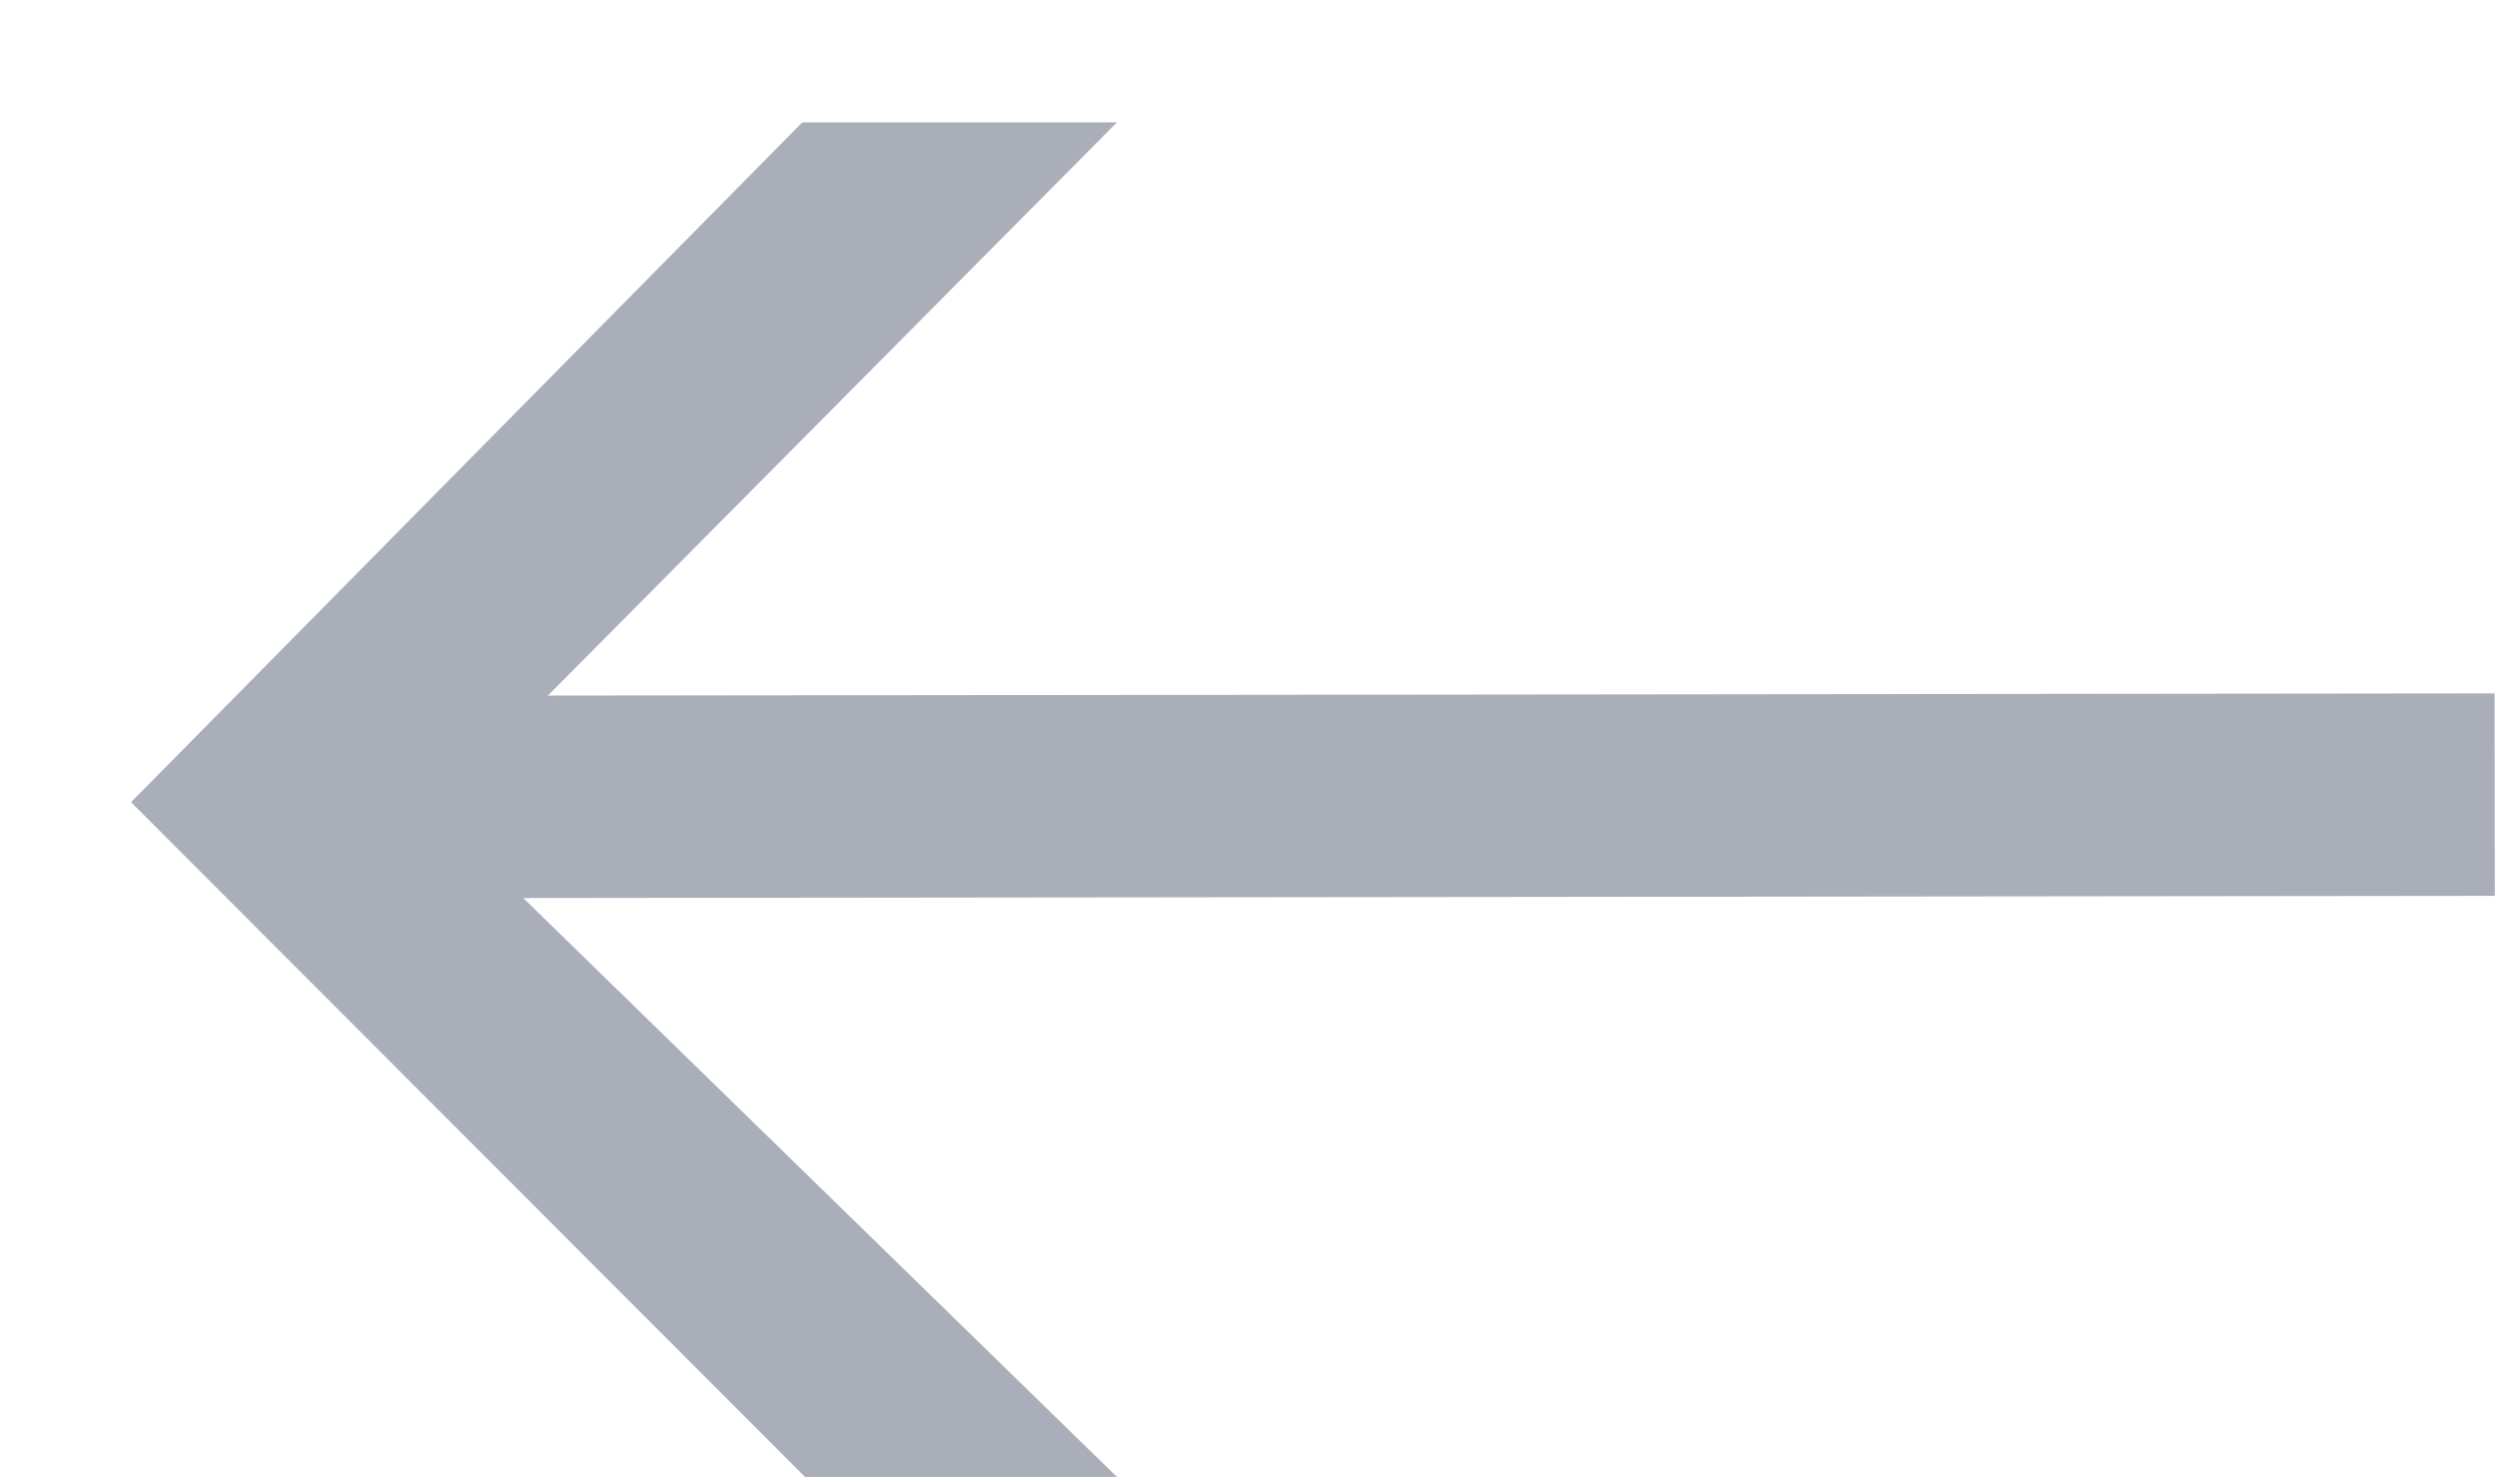
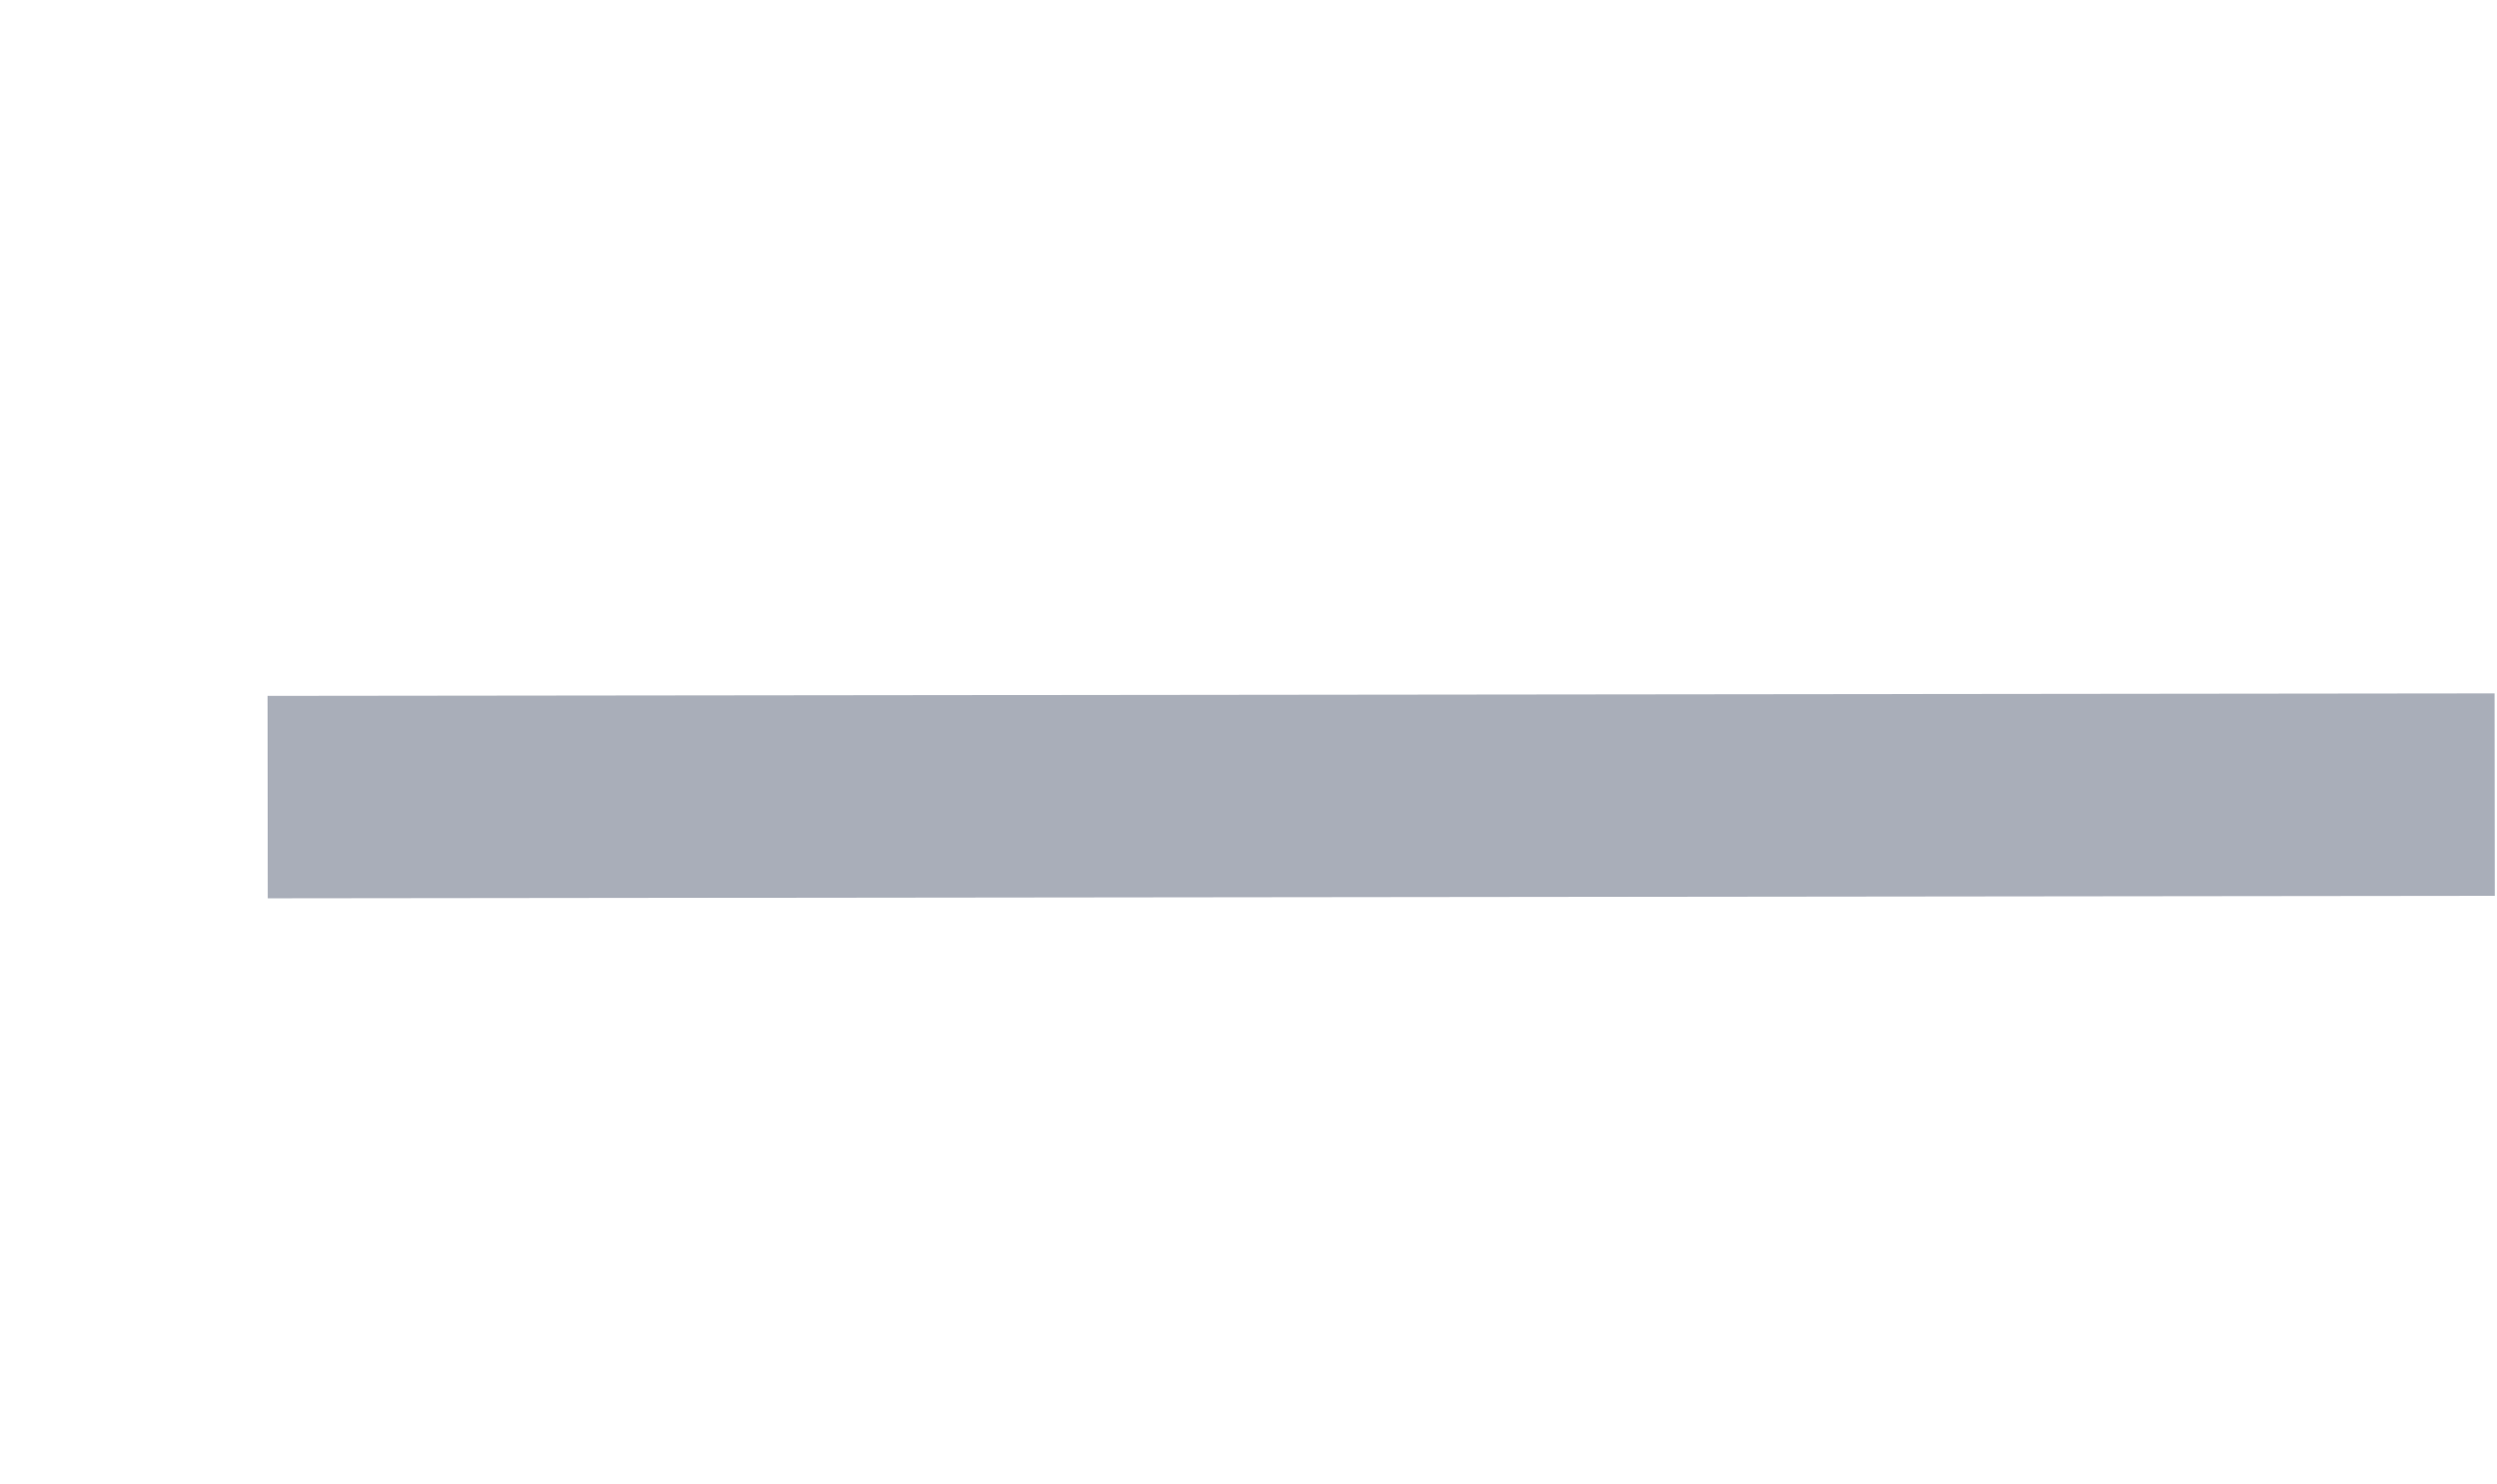
<svg xmlns="http://www.w3.org/2000/svg" width="37px" height="22px" viewBox="0 0 37 22" version="1.1">
  <title>Arrow</title>
  <g id="Page-1" stroke="none" stroke-width="1" fill="none" fill-rule="evenodd">
    <g id="Artboard" transform="translate(-181, -124)">
      <g id="Arrow" transform="translate(199.966, 135.388) rotate(-180) translate(-199.966, -135.388) translate(181.966, 124.888)">
-         <path d="M0,10.112 C0,10.112 33,10.075 33,10.075 C33,10.075 0,10.112 0,10.112 Z" id="Line" stroke="#A9AEB9" stroke-width="3" stroke-linecap="square" />
-         <polygon id="Rectangle" fill="#A9AEB9" transform="translate(27.72, 5.037) scale(-1, 1) translate(-27.72, -5.037) " points="30.402 4.60734254e-16 35.025 -1.77635684e-15 24.694 10.075 20.416 10" />
-         <polygon id="Rectangle" fill="#A9AEB9" transform="translate(27.72, 15.037) scale(-1, 1) translate(-27.72, -15.037) " points="20.416 10 25.025 10 35.025 20.075 30.363 20.075" />
+         <path d="M0,10.112 C0,10.112 33,10.075 33,10.075 Z" id="Line" stroke="#A9AEB9" stroke-width="3" stroke-linecap="square" />
      </g>
    </g>
  </g>
</svg>